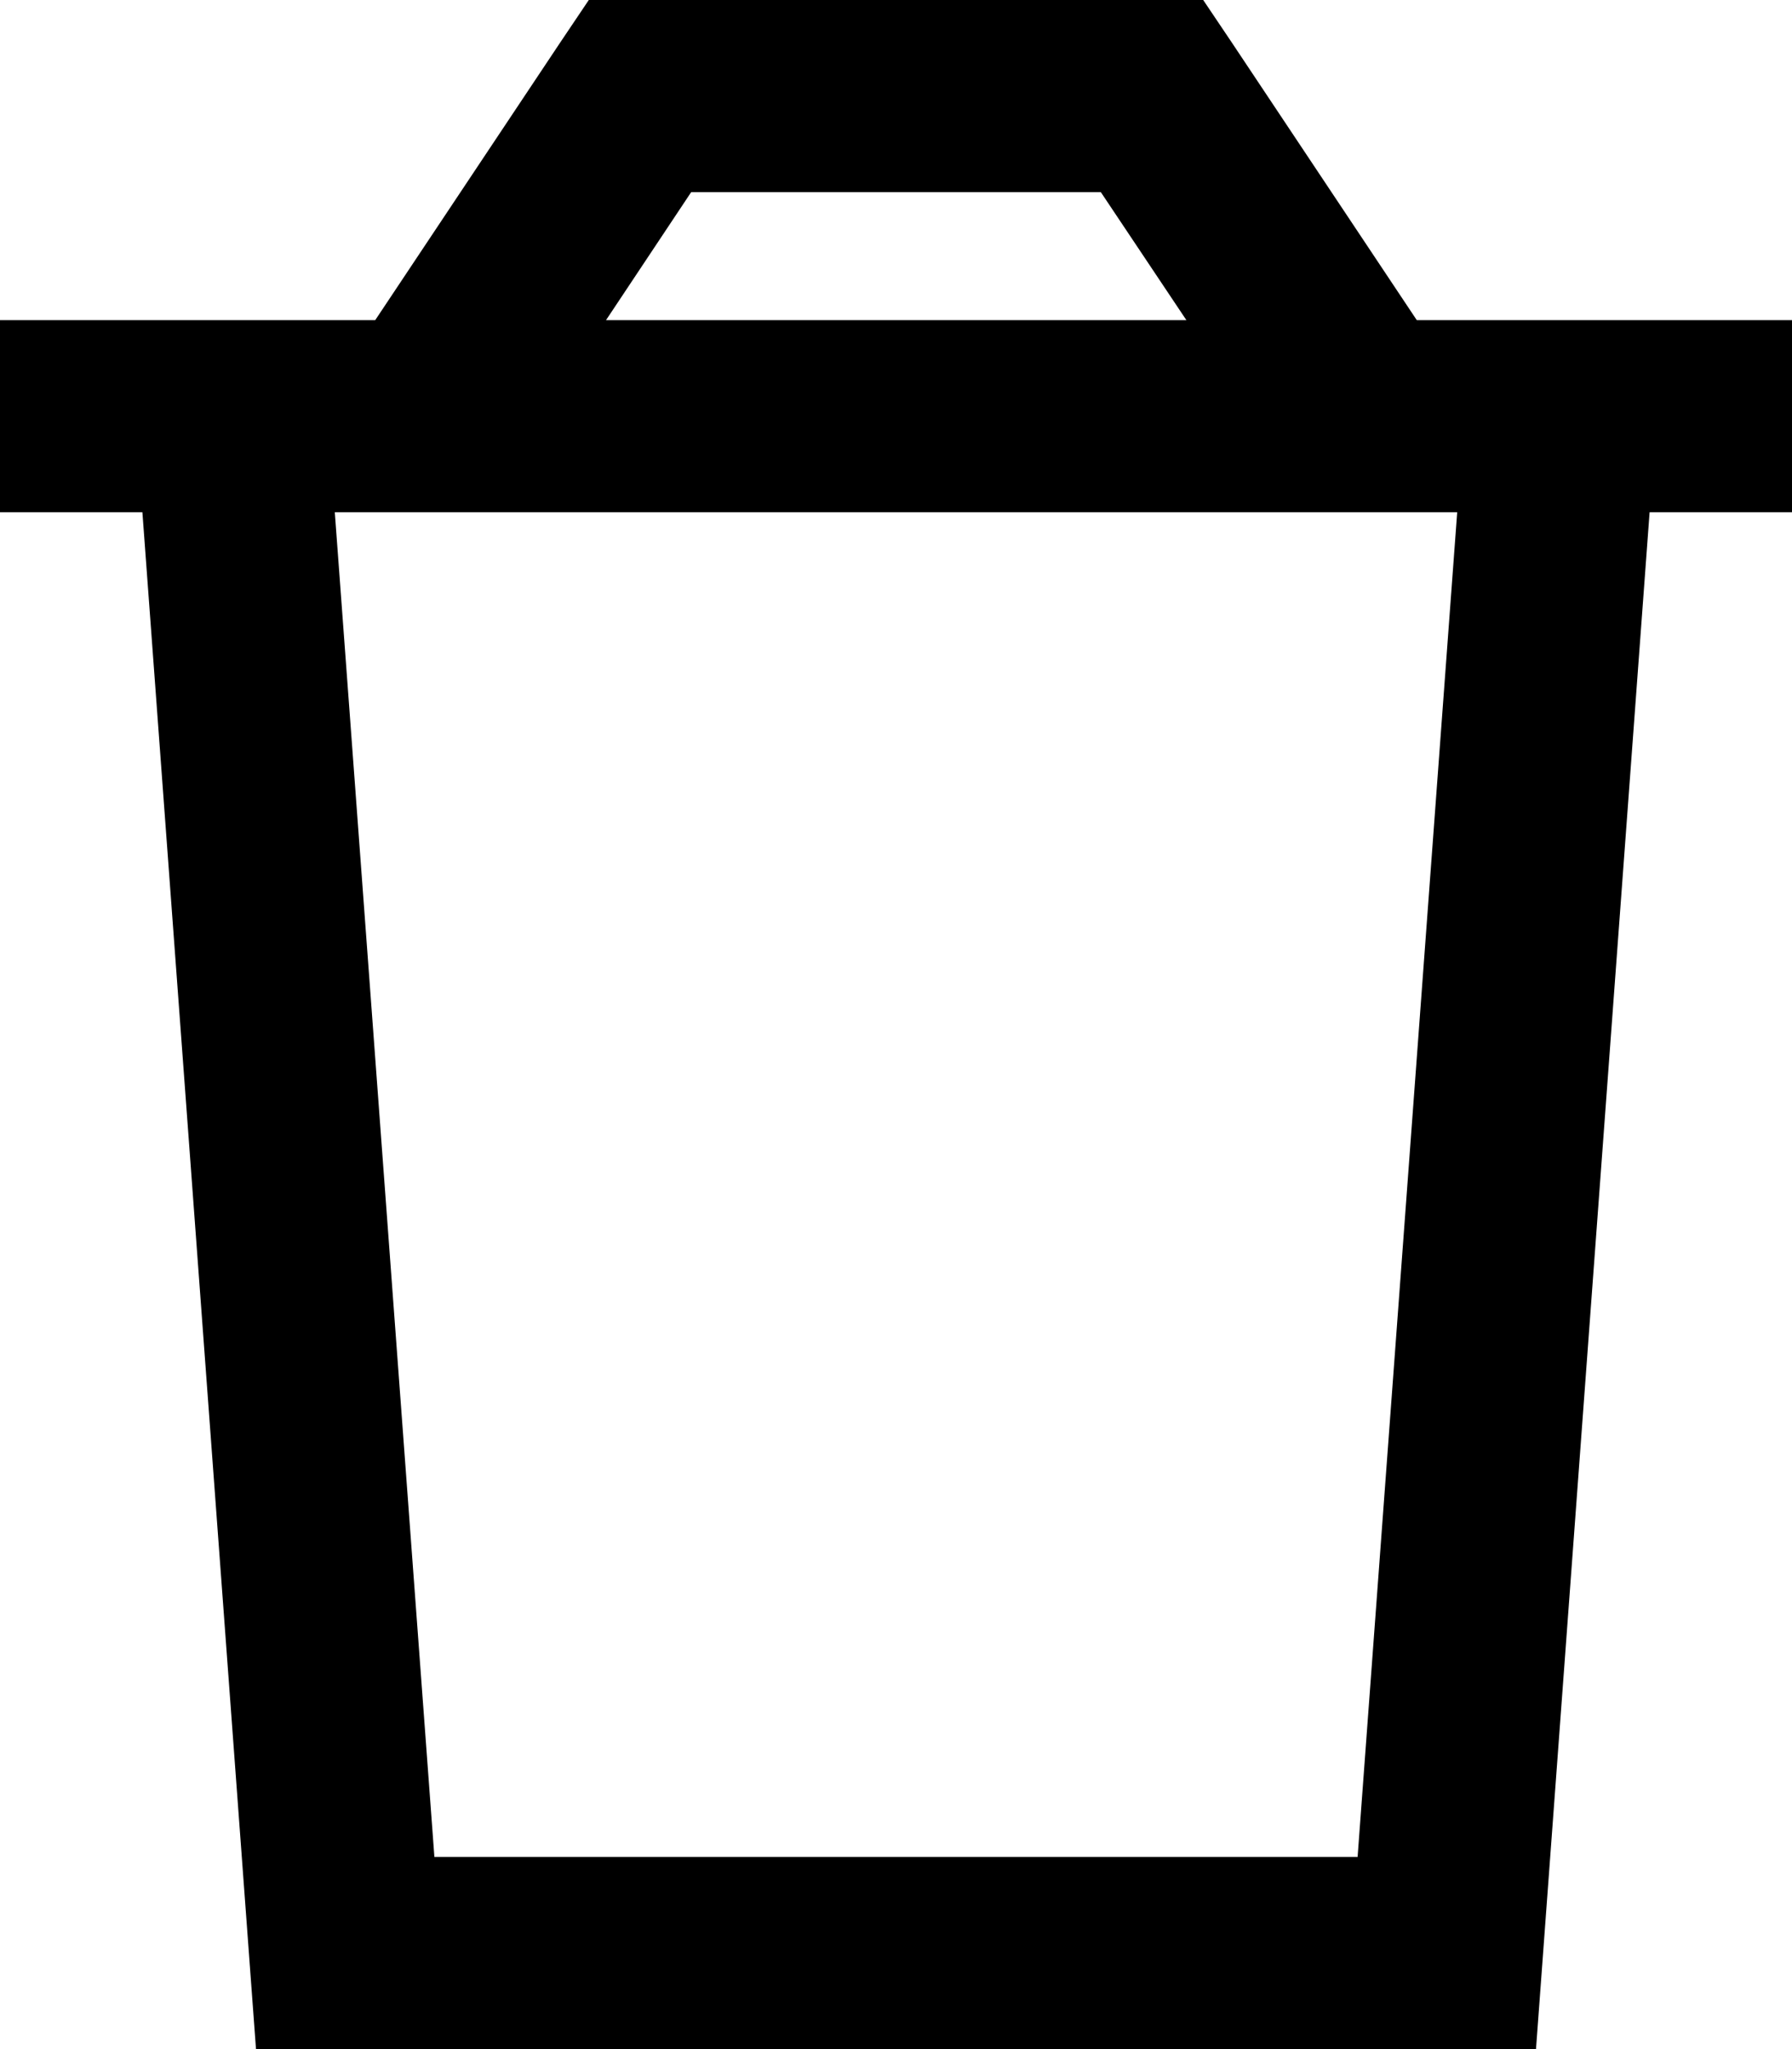
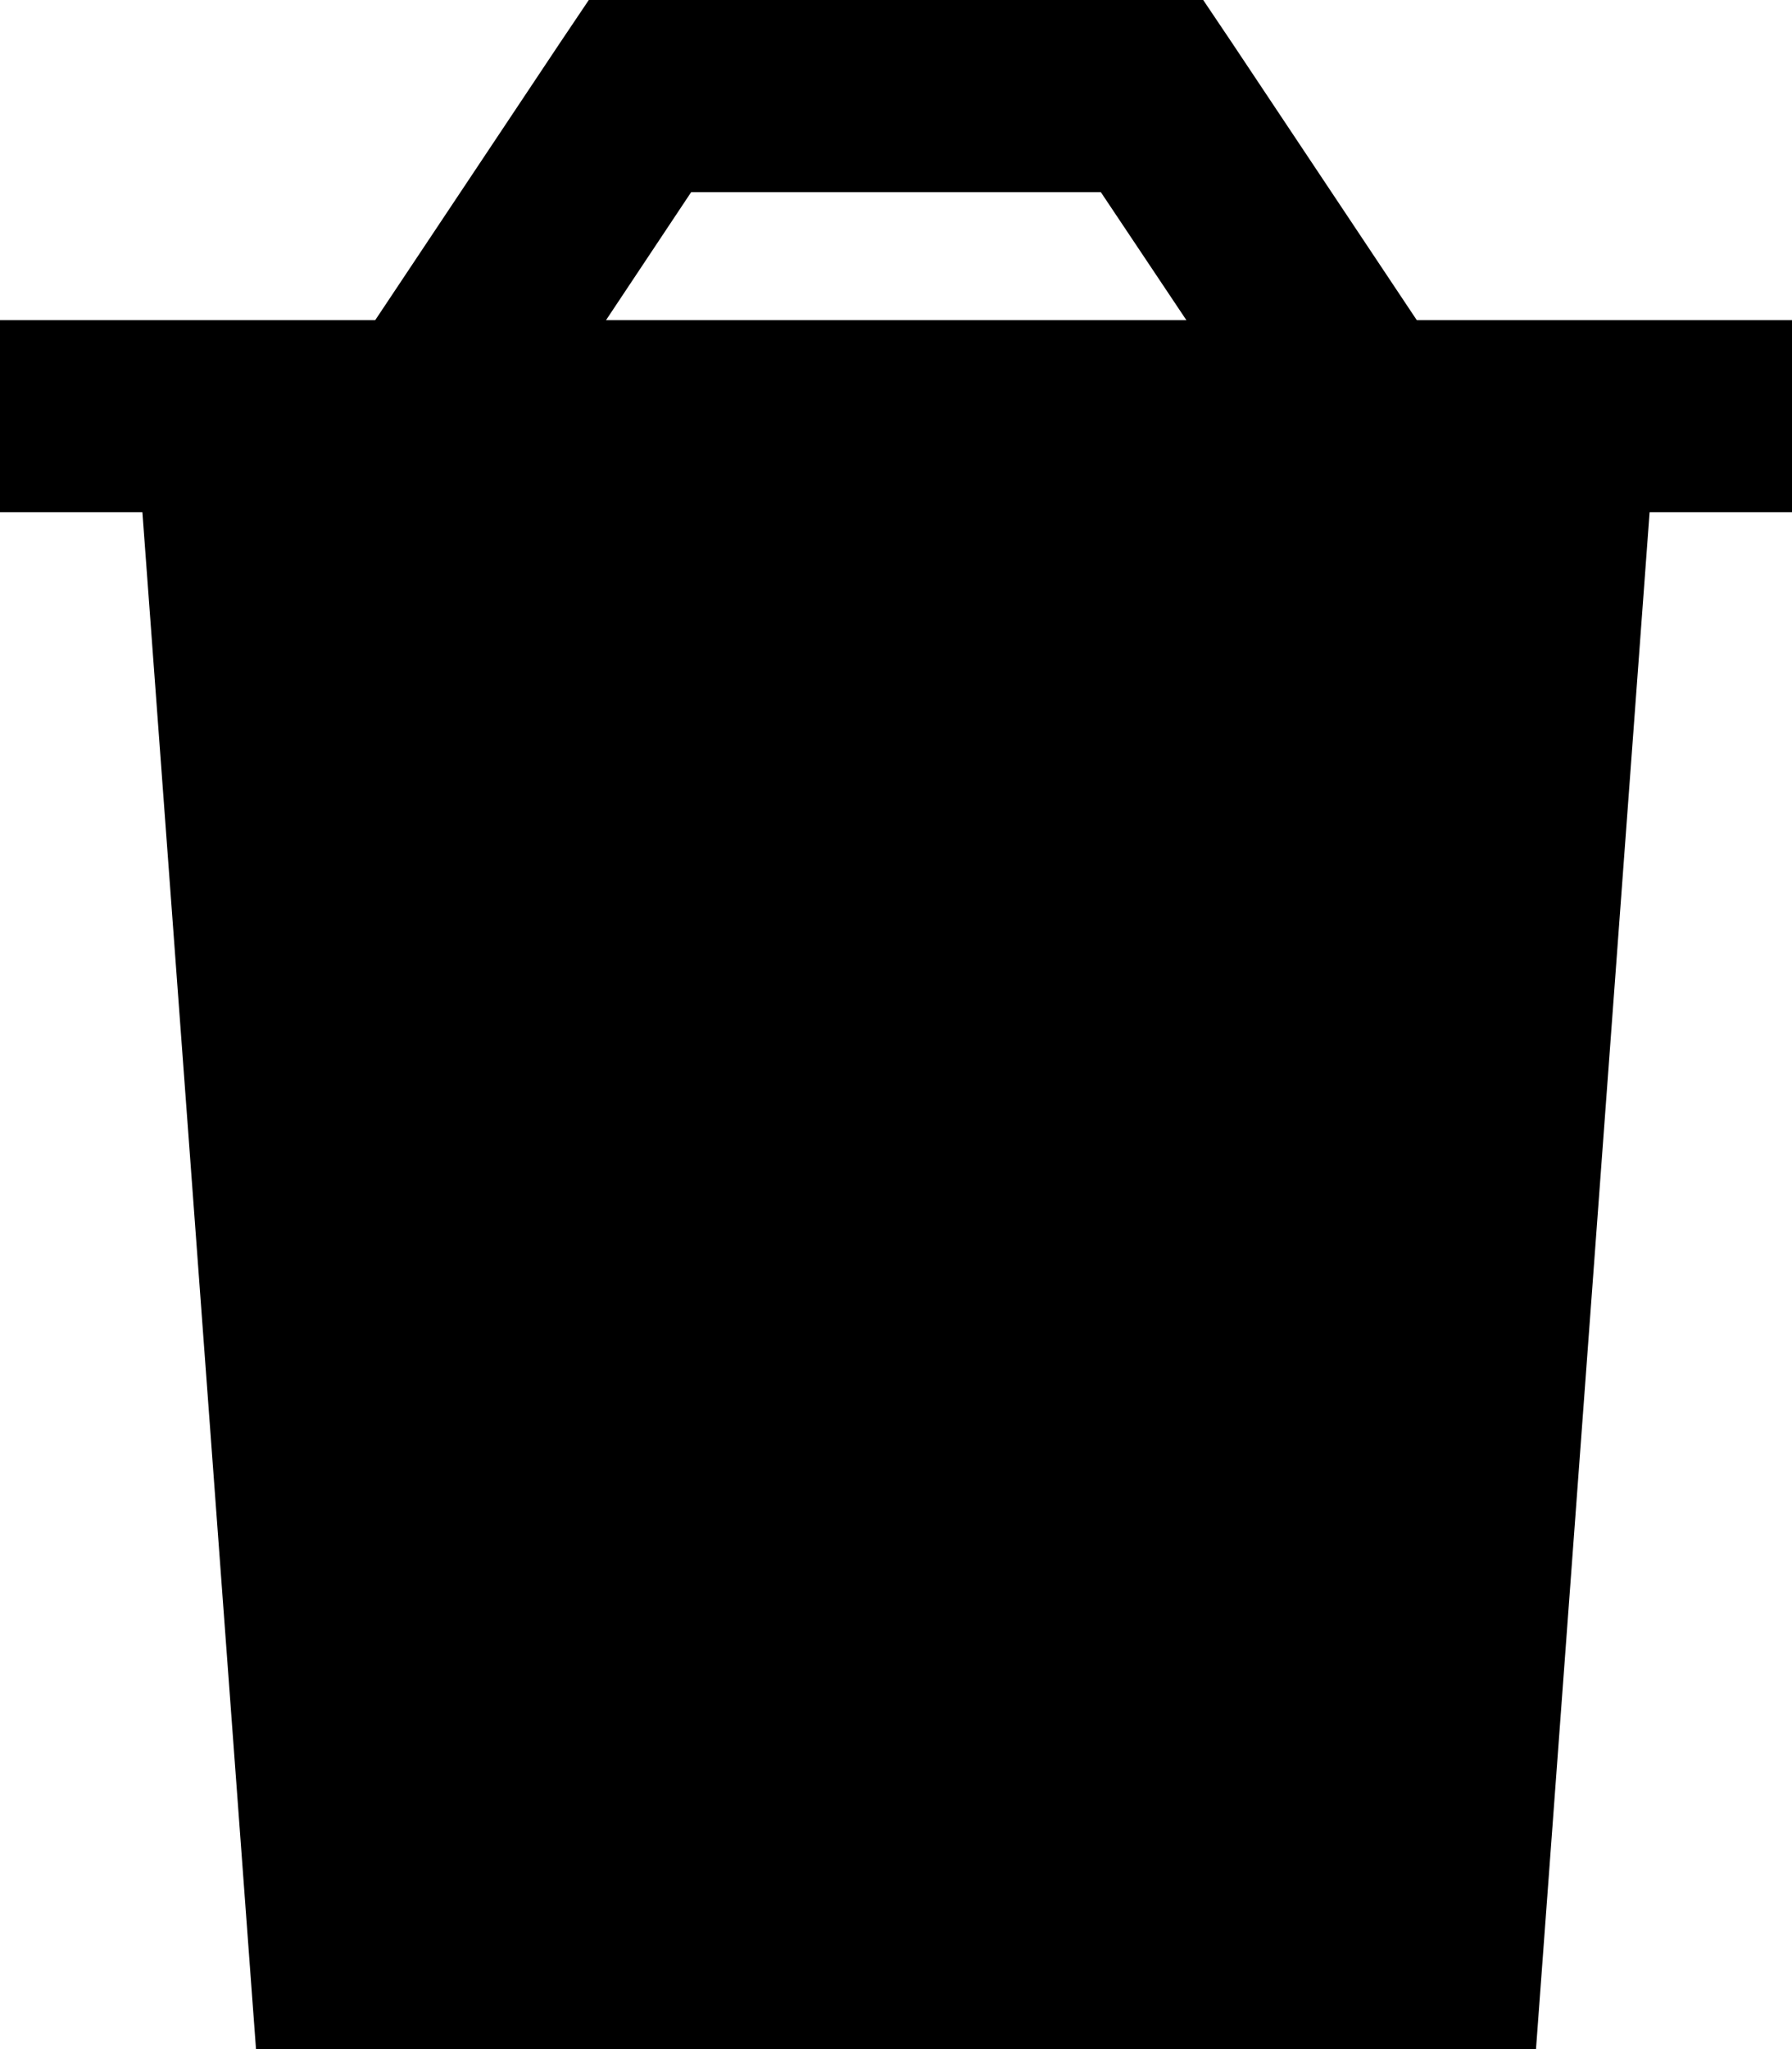
<svg xmlns="http://www.w3.org/2000/svg" viewBox="0 0 448 512">
-   <path d="M147.2 0L160 0 288 0l12.8 0L308 10.7 354.2 80l13.7 0L416 80l32 0 0 48-35.6 0L384 512 64 512 35.6 128 0 128 0 80l32 0 48.1 0 13.7 0L140 10.7 147.2 0zm4.4 80l145 0L275.2 48 172.8 48 151.5 80zM83.7 128l24.9 336 230.8 0 24.9-336L83.7 128z" />
+   <path d="M147.2 0L160 0 288 0l12.8 0L308 10.7 354.2 80l13.7 0L416 80l32 0 0 48-35.6 0L384 512 64 512 35.6 128 0 128 0 80l32 0 48.1 0 13.7 0L140 10.7 147.2 0zm4.4 80l145 0L275.2 48 172.8 48 151.5 80zM83.7 128L83.7 128z" />
</svg>